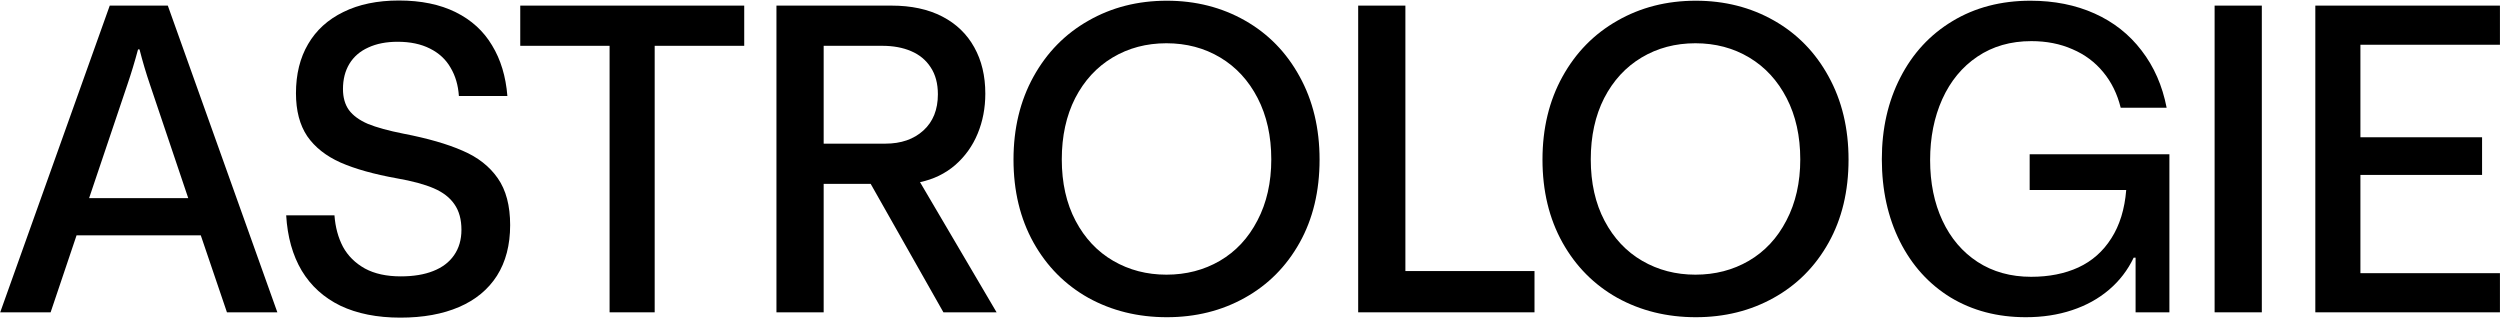
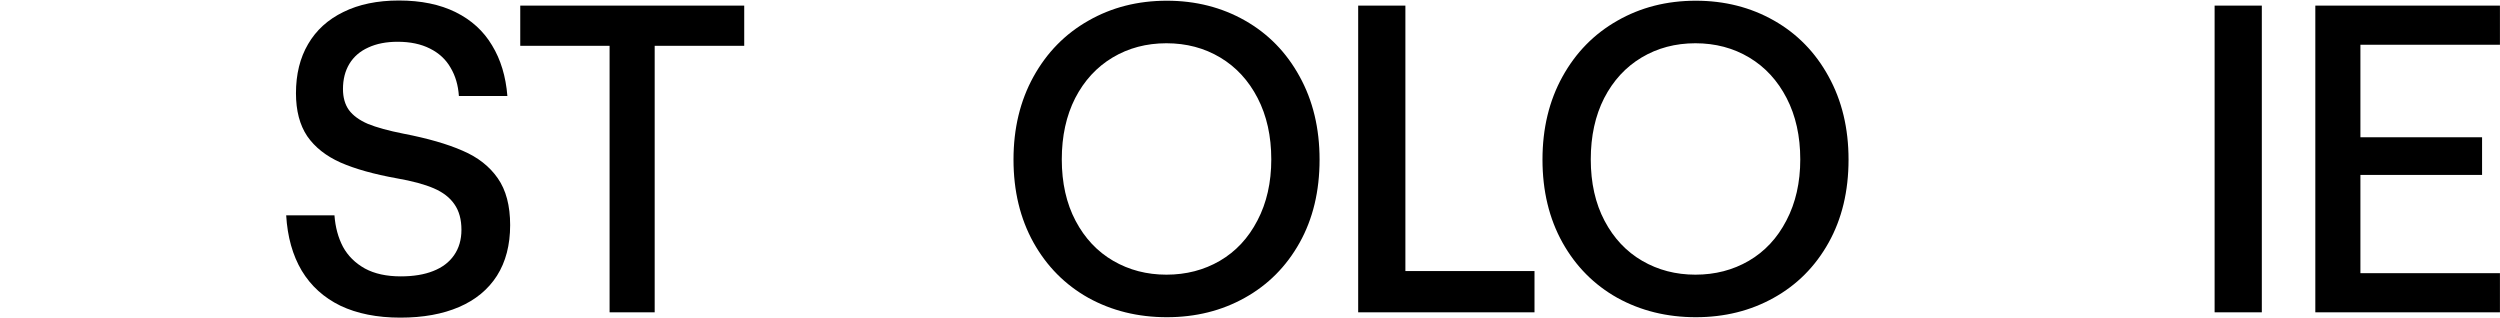
<svg xmlns="http://www.w3.org/2000/svg" width="2026" height="258" viewBox="0 0 2026 258" fill="none">
-   <path d="M0.17 253.101L88.939 4.547H135.996L224.765 253.101H183.914L162.713 190.704H62.05L41.021 253.101H0.17ZM72.22 160.54H152.543L121.517 68.495C118.414 59.417 115.599 49.937 113.071 40.055H111.864C109.221 49.937 106.348 59.417 103.246 68.495L72.22 160.54Z" fill="black" />
  <path d="M324.483 257.41C305.637 257.41 289.435 254.193 275.875 247.758C262.431 241.208 251.974 231.727 244.504 219.317C237.15 206.906 232.956 191.968 231.922 174.501H271.049C271.738 184.039 274.037 192.543 277.944 200.012C281.966 207.366 287.884 213.227 295.698 217.593C303.512 221.845 313.222 223.971 324.828 223.971C335.055 223.971 343.788 222.534 351.028 219.662C358.382 216.789 364.013 212.537 367.92 206.906C371.941 201.161 373.952 194.266 373.952 186.222C373.952 177.834 372.056 170.939 368.264 165.538C364.587 160.137 359.014 155.828 351.545 152.611C344.075 149.393 334.078 146.693 321.553 144.509C303.052 141.177 287.884 136.925 276.048 131.754C264.212 126.468 255.191 119.344 248.986 110.381C242.896 101.303 239.85 89.697 239.85 75.562C239.85 60.164 243.125 46.892 249.675 35.745C256.225 24.484 265.763 15.808 278.288 9.718C290.814 3.513 305.81 0.41 323.276 0.41C341.203 0.41 356.543 3.57 369.298 9.89C382.054 16.21 391.879 25.174 398.773 36.78C405.783 48.271 409.92 61.945 411.184 77.803H371.884C371.309 69.07 369.069 61.428 365.162 54.878C361.37 48.213 355.796 43.042 348.442 39.365C341.203 35.688 332.469 33.849 322.242 33.849C313.049 33.849 305.12 35.401 298.455 38.503C291.791 41.491 286.677 45.915 283.115 51.776C279.667 57.521 277.944 64.301 277.944 72.115C277.944 79.01 279.552 84.698 282.77 89.179C286.102 93.661 291.216 97.396 298.111 100.383C305.12 103.256 314.715 105.899 326.896 108.312C346.546 112.104 362.519 116.701 374.814 122.102C387.225 127.388 396.762 134.857 403.427 144.509C410.092 154.047 413.425 166.687 413.425 182.43C413.425 198.518 409.862 212.192 402.738 223.454C395.613 234.6 385.386 243.046 372.056 248.792C358.727 254.537 342.869 257.41 324.483 257.41Z" fill="black" />
  <path d="M494.01 253.101V37.124H421.615V4.547H603.119V37.124H530.552V253.101H494.01Z" fill="black" />
-   <path d="M629.236 253.101V4.547H722.486C738.459 4.547 752.134 7.477 763.51 13.338C774.886 19.198 783.562 27.529 789.537 38.331C795.513 49.018 798.501 61.543 798.501 75.907C798.501 87.513 796.432 98.315 792.295 108.312C788.158 118.31 782.068 126.813 774.024 133.823C765.981 140.717 756.5 145.314 745.584 147.612L807.636 253.101H764.544L705.594 148.991H667.501V253.101H629.236ZM717.488 116.414C730.243 116.414 740.528 112.851 748.342 105.727C756.156 98.602 760.063 88.835 760.063 76.424C760.063 67.691 758.109 60.394 754.202 54.534C750.41 48.673 745.124 44.306 738.344 41.434C731.679 38.561 723.865 37.124 714.902 37.124H667.501V116.414H717.488Z" fill="black" />
  <path d="M945.62 257.065C922.178 257.065 900.977 251.837 882.016 241.38C863.171 230.808 848.347 215.87 837.545 196.564C826.744 177.144 821.343 154.737 821.343 129.341C821.343 104.061 826.744 81.653 837.545 62.118C848.347 42.583 863.171 27.472 882.016 16.785C900.862 5.983 922.063 0.583 945.62 0.583C968.947 0.583 990.033 5.926 1008.88 16.613C1027.72 27.299 1042.49 42.41 1053.18 61.945C1063.98 81.48 1069.38 103.946 1069.38 129.341C1069.38 154.966 1063.98 177.432 1053.18 196.737C1042.38 216.042 1027.55 230.923 1008.71 241.38C989.976 251.837 968.947 257.065 945.62 257.065ZM945.275 222.592C961.248 222.592 975.669 218.857 988.539 211.388C1001.52 203.804 1011.69 192.887 1019.05 178.638C1026.52 164.389 1030.25 147.899 1030.25 129.169C1030.25 110.323 1026.57 93.776 1019.22 79.527C1011.87 65.278 1001.75 54.304 988.884 46.605C976.014 38.906 961.478 35.056 945.275 35.056C929.072 35.056 914.536 38.906 901.666 46.605C888.796 54.304 878.684 65.278 871.329 79.527C864.09 93.776 860.47 110.323 860.47 129.169C860.47 148.244 864.205 164.849 871.674 178.983C879.143 193.117 889.313 203.919 902.183 211.388C915.053 218.857 929.417 222.592 945.275 222.592Z" fill="black" />
  <path d="M1100.67 253.101V4.547H1138.93V219.662H1243.56V253.101H1100.67Z" fill="black" />
  <path d="M1374.3 257.065C1350.86 257.065 1329.66 251.837 1310.7 241.38C1291.86 230.808 1277.03 215.87 1266.23 196.564C1255.43 177.144 1250.03 154.737 1250.03 129.341C1250.03 104.061 1255.43 81.653 1266.23 62.118C1277.03 42.583 1291.86 27.472 1310.7 16.785C1329.55 5.983 1350.75 0.583 1374.3 0.583C1397.63 0.583 1418.72 5.926 1437.56 16.613C1456.41 27.299 1471.18 42.41 1481.86 61.945C1492.66 81.48 1498.06 103.946 1498.06 129.341C1498.06 154.966 1492.66 177.432 1481.86 196.737C1471.06 216.042 1456.24 230.923 1437.39 241.38C1418.66 251.837 1397.63 257.065 1374.3 257.065ZM1373.96 222.592C1389.93 222.592 1404.35 218.857 1417.22 211.388C1430.21 203.804 1440.38 192.887 1447.73 178.638C1455.2 164.389 1458.94 147.899 1458.94 129.169C1458.94 110.323 1455.26 93.776 1447.91 79.527C1440.55 65.278 1430.44 54.304 1417.57 46.605C1404.7 38.906 1390.16 35.056 1373.96 35.056C1357.76 35.056 1343.22 38.906 1330.35 46.605C1317.48 54.304 1307.37 65.278 1300.01 79.527C1292.77 93.776 1289.16 110.323 1289.16 129.169C1289.16 148.244 1292.89 164.849 1300.36 178.983C1307.83 193.117 1318 203.919 1330.87 211.388C1343.74 218.857 1358.1 222.592 1373.96 222.592Z" fill="black" />
-   <path d="M1641.74 257.065C1618.75 257.065 1598.41 251.722 1580.72 241.035C1563.14 230.234 1549.46 215.123 1539.69 195.703C1529.93 176.168 1525.04 153.932 1525.04 128.996C1525.04 104.29 1530.04 82.227 1540.04 62.807C1550.04 43.272 1564.11 28.046 1582.27 17.13C1600.54 6.098 1621.63 0.583 1645.53 0.583C1664.72 0.583 1682.01 4.03 1697.41 10.925C1712.81 17.819 1725.51 27.817 1735.5 40.916C1745.62 54.017 1752.4 69.472 1755.84 87.283H1718.61C1715.85 76.137 1711.14 66.542 1704.48 58.498C1697.81 50.339 1689.48 44.134 1679.48 39.882C1669.6 35.516 1658.51 33.332 1646.22 33.332C1629.44 33.332 1614.85 37.527 1602.44 45.915C1590.14 54.189 1580.66 65.68 1574 80.389C1567.45 94.983 1564.17 111.415 1564.17 129.686C1564.17 148.187 1567.5 164.562 1574.17 178.811C1580.83 193.06 1590.31 204.206 1602.61 212.25C1615.02 220.294 1629.5 224.316 1646.05 224.316C1660.52 224.316 1673.28 221.788 1684.31 216.731C1695.46 211.56 1704.36 203.689 1711.03 193.117C1717.81 182.545 1721.83 169.503 1723.09 153.99H1644.84V125.032H1758.08V253.101H1730.68V208.803H1729.13C1724.3 218.915 1717.64 227.591 1709.13 234.83C1700.63 242.069 1690.63 247.585 1679.14 251.377C1667.76 255.169 1655.3 257.065 1641.74 257.065Z" fill="black" />
  <path d="M1794.72 253.101V4.547H1832.98V253.101H1794.72Z" fill="black" />
  <path d="M1876.34 253.101V4.547H2025.95V36.263H1912.88V111.242H2011.47V141.752H1912.88V221.385H2025.95V253.101H1876.34Z" fill="black" />
</svg>